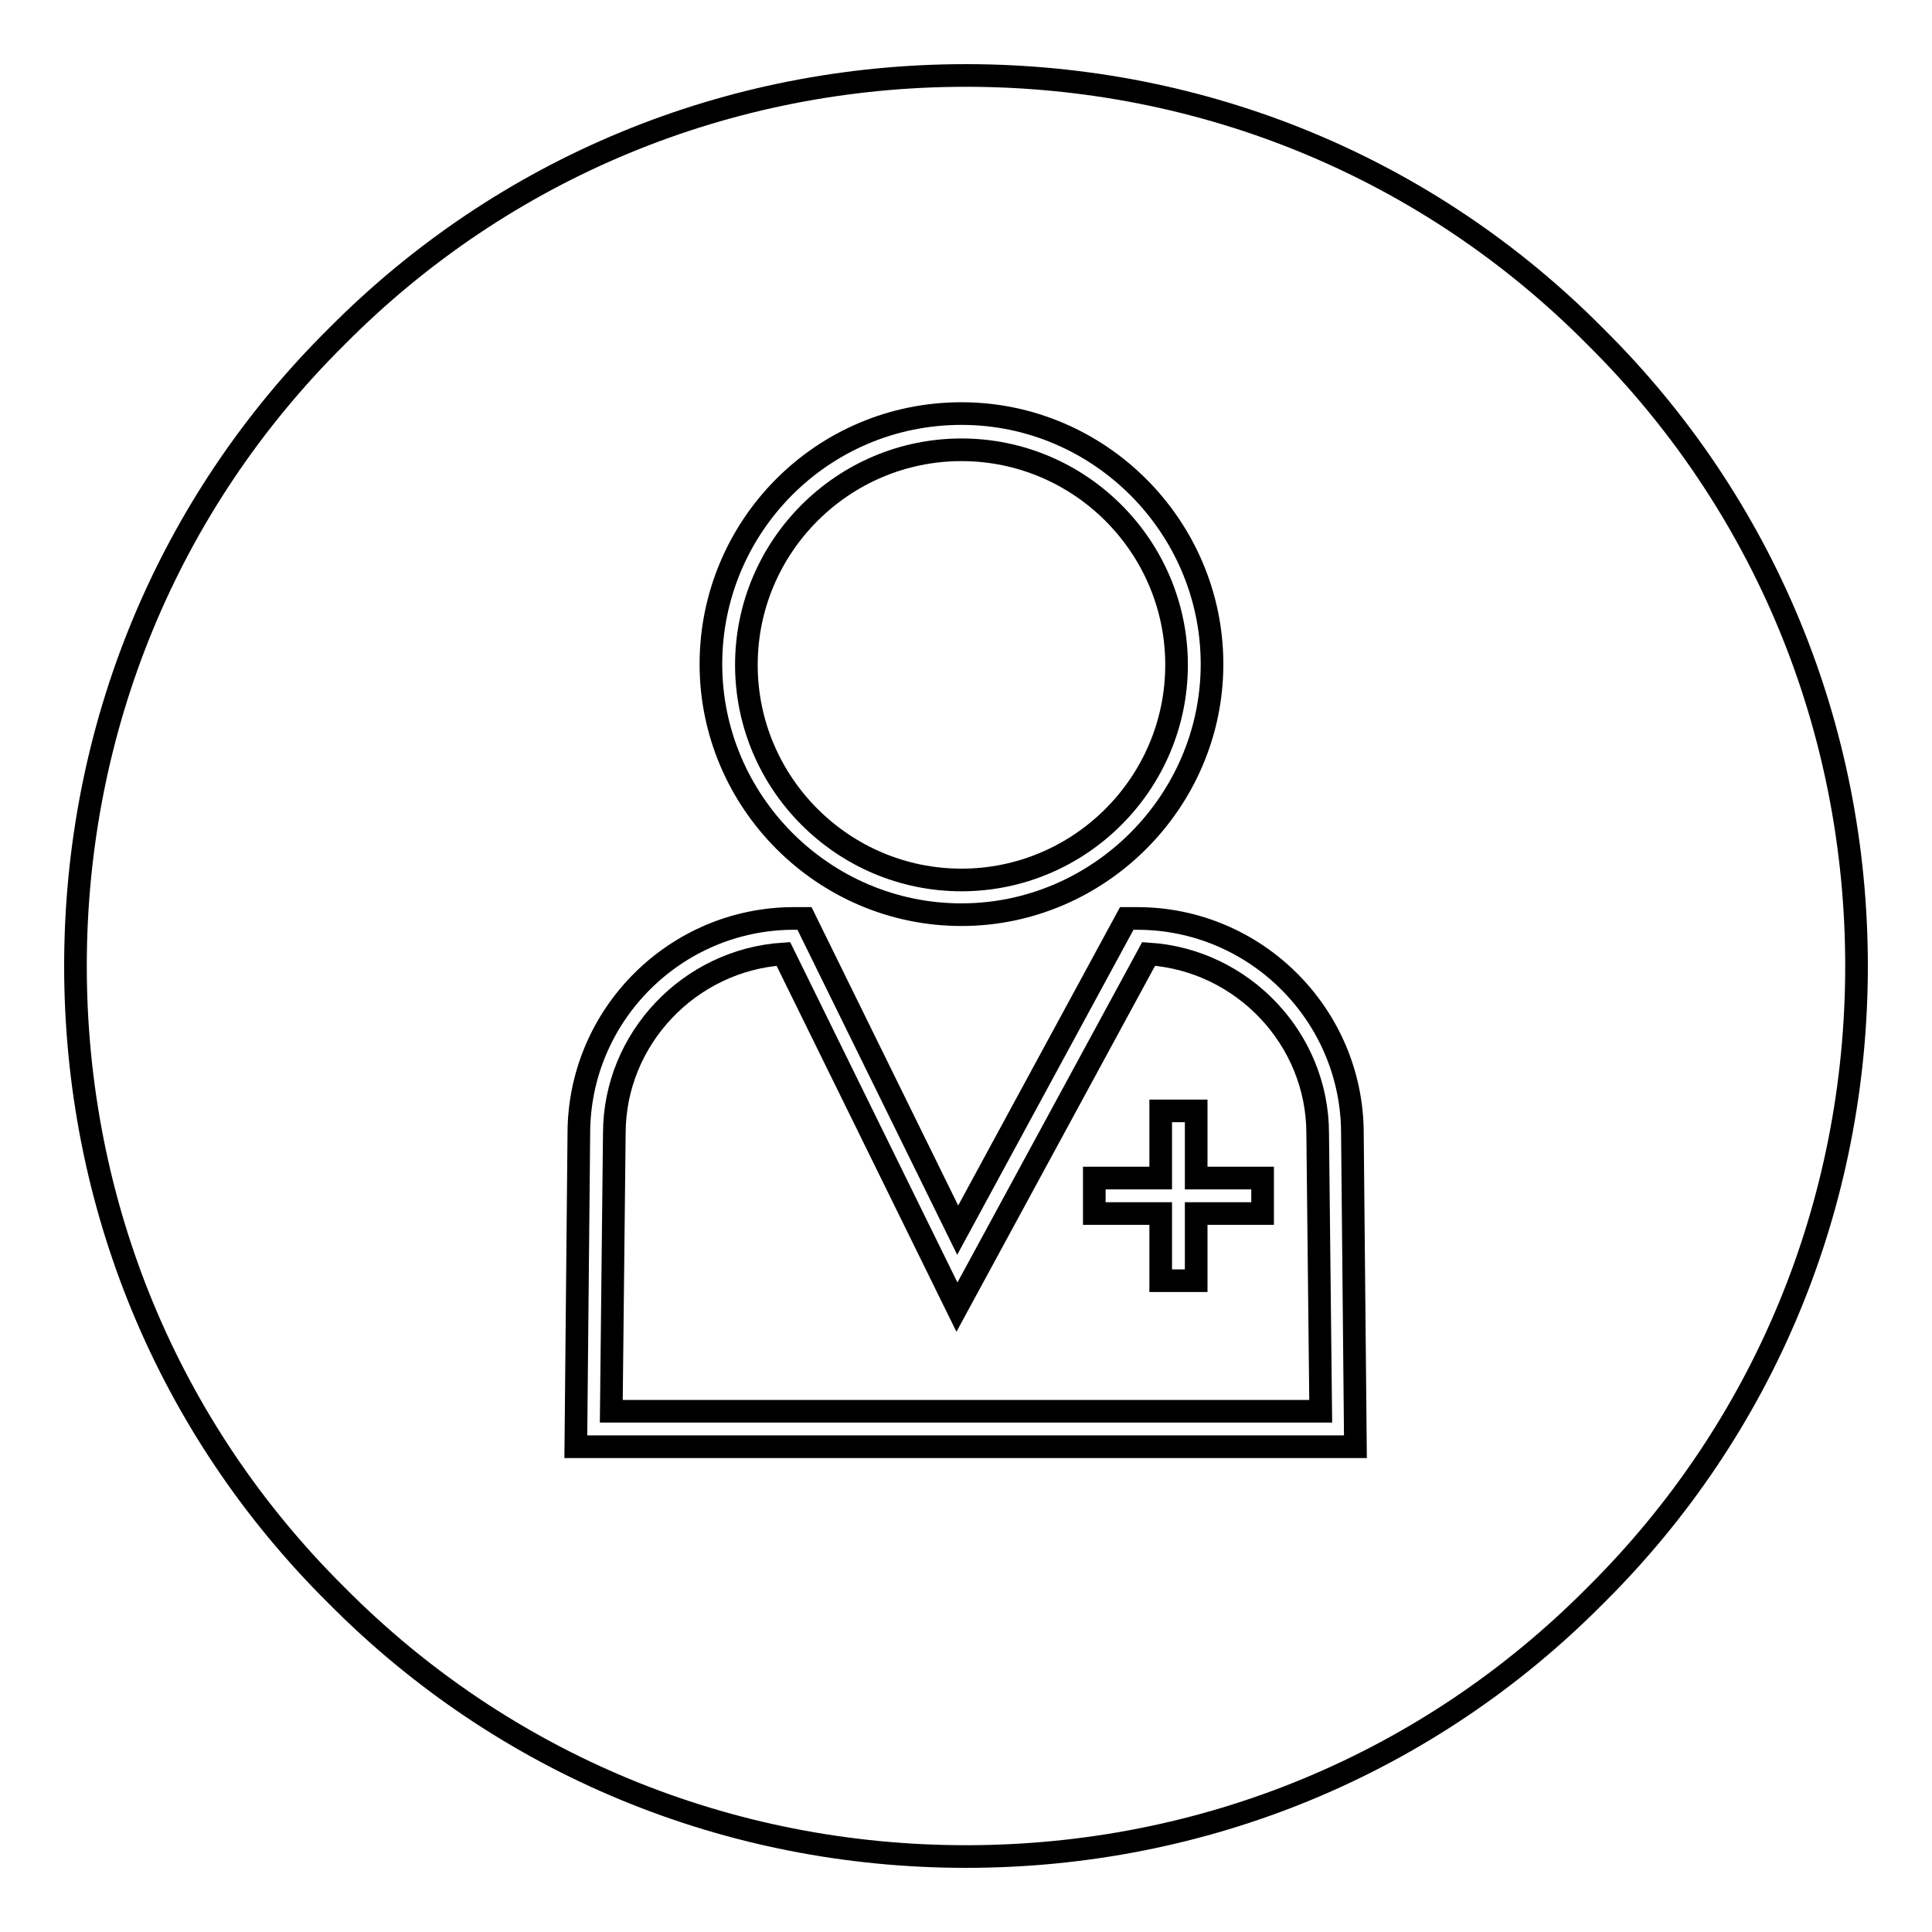
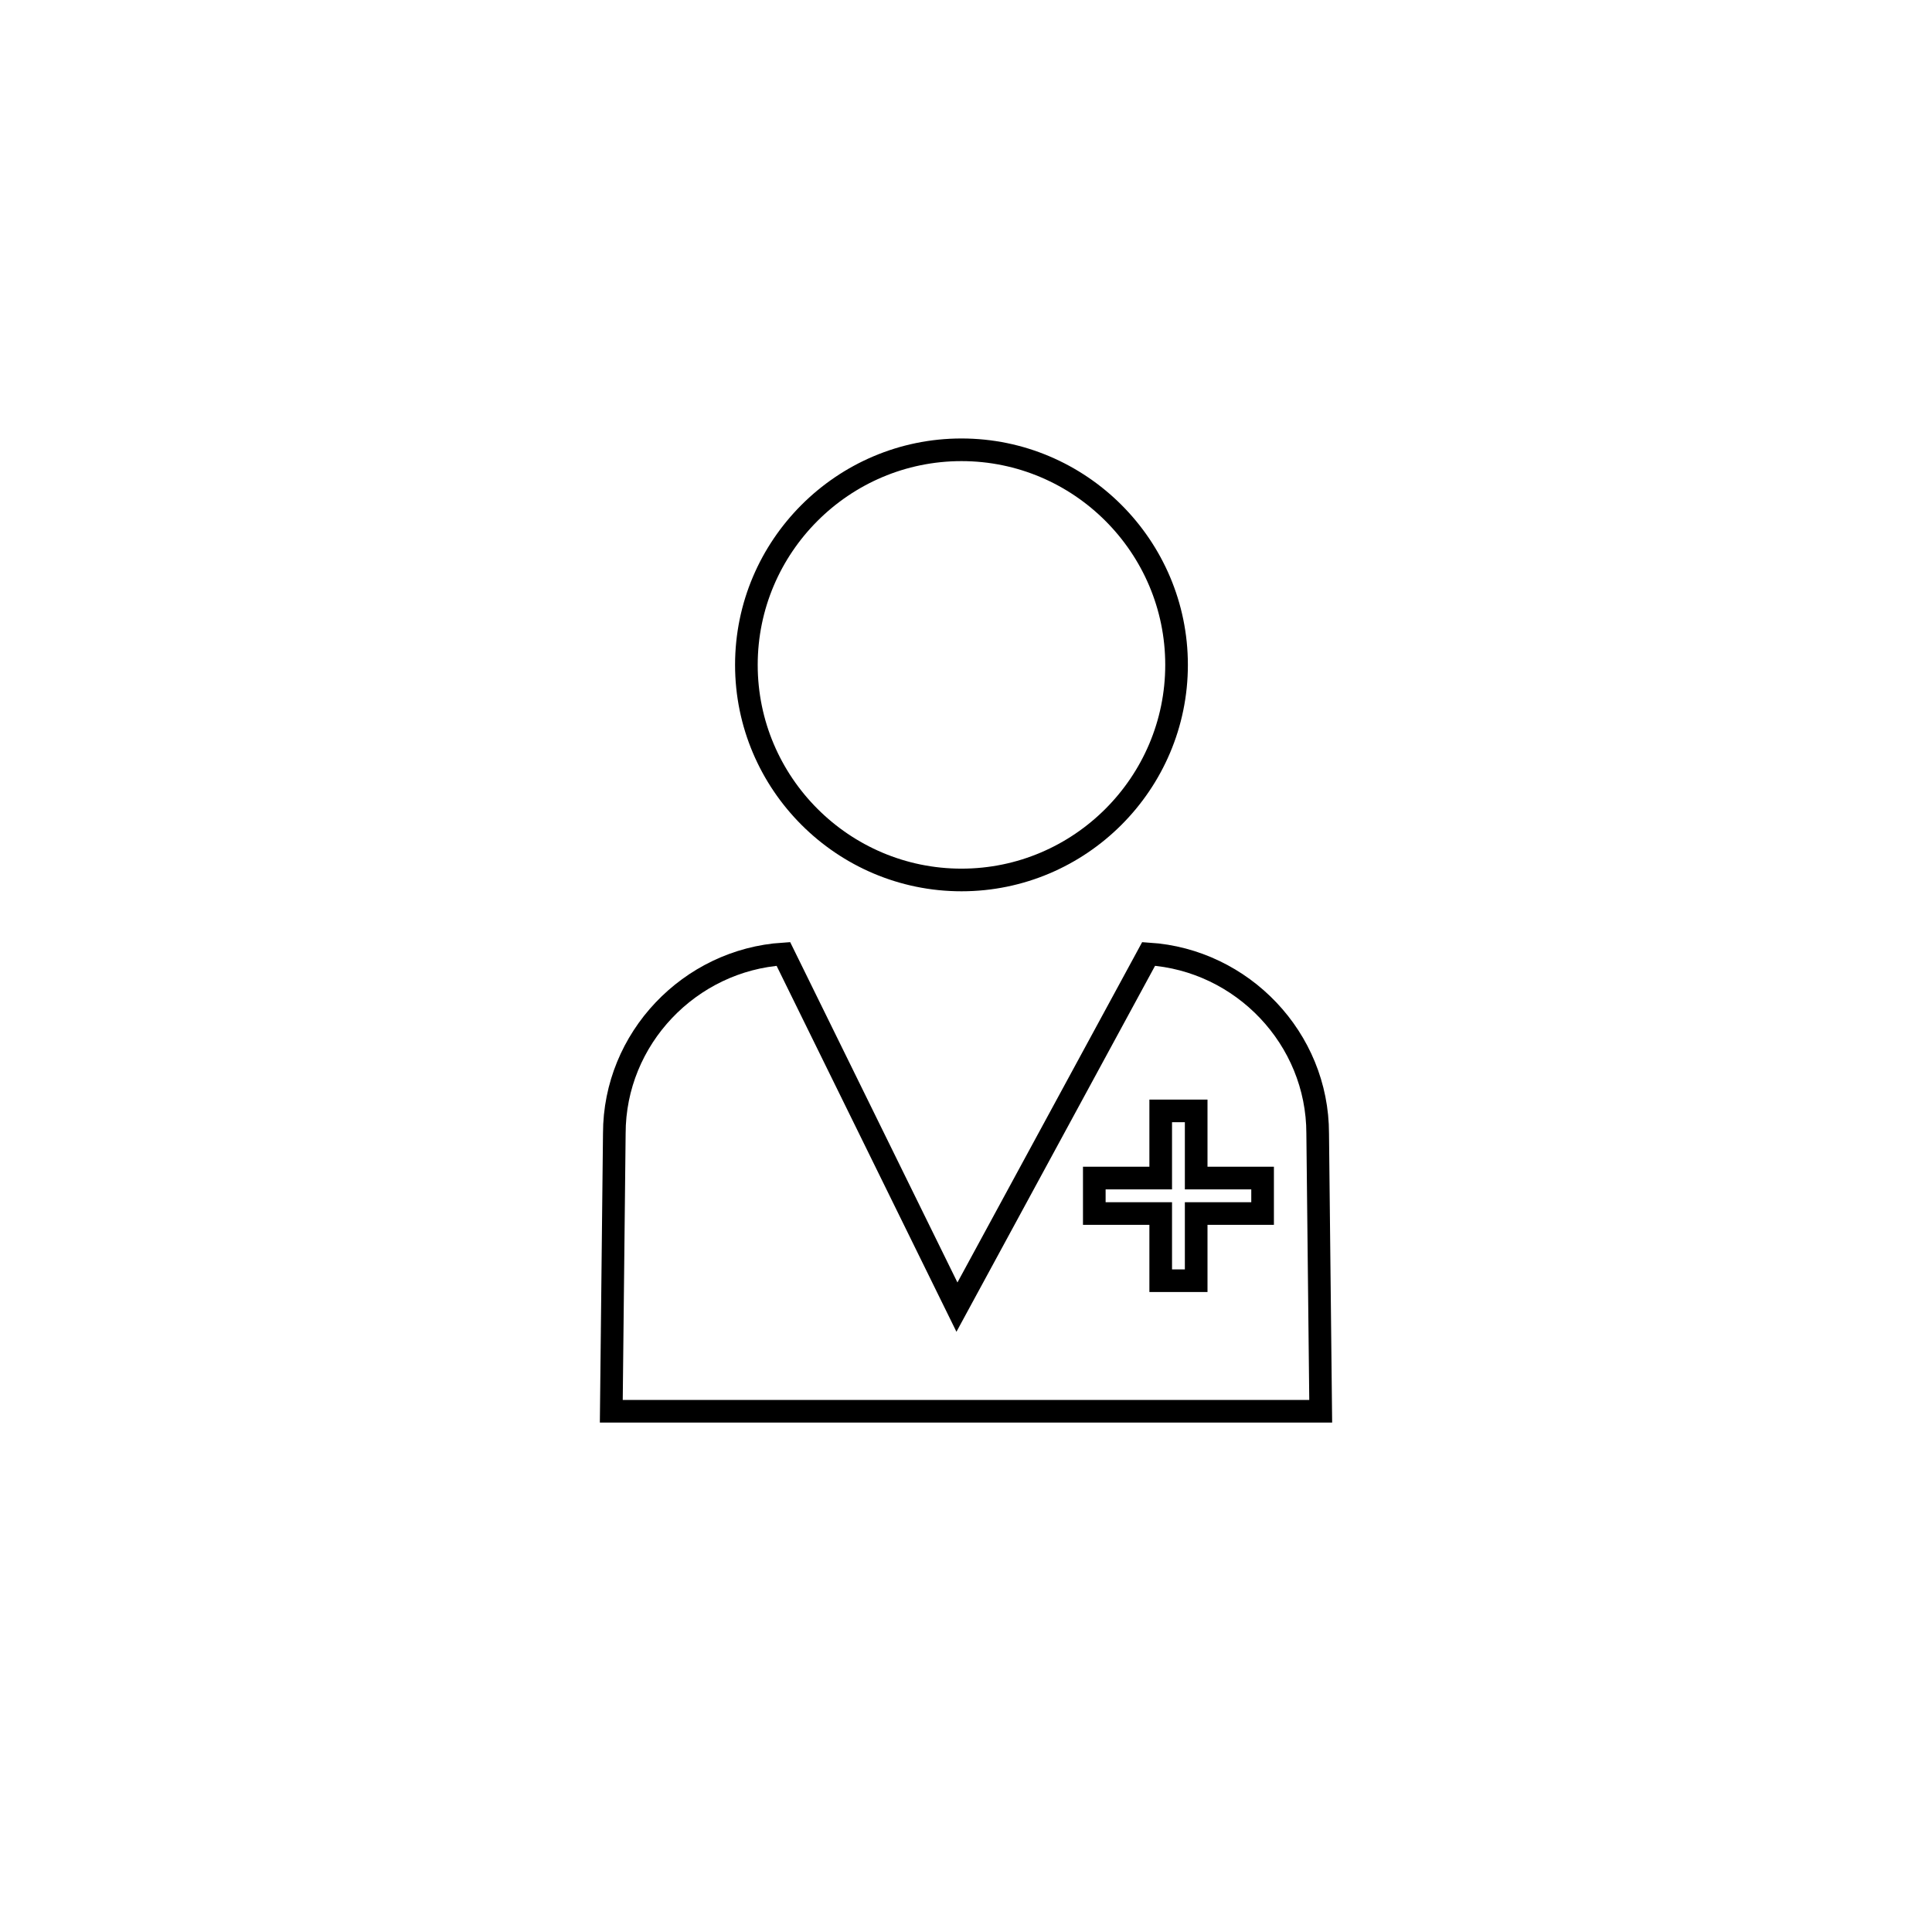
<svg xmlns="http://www.w3.org/2000/svg" version="1.1" x="0px" y="0px" viewBox="0 0 256 256" enable-background="new 0 0 256 256" xml:space="preserve">
  <g>
    <g>
      <path stroke-width="3" fill-opacity="0" stroke="#000000" d="M127.4,116.6c15.7,0,28.5-12.8,28.5-28.5c0-15.7-12.8-28.5-28.5-28.5c-15.7,0-28.5,12.8-28.5,28.5C98.9,103.8,111.7,116.6,127.4,116.6z" />
      <path stroke-width="3" fill-opacity="0" stroke="#000000" d="M152.2,126.4l-25.4,46.8l-23-46.8c-12.4,0.8-22.4,11.2-22.4,23.8L81,187h94l-0.4-36.8C174.6,137.6,164.6,127.2,152.2,126.4z M167.3,160.8h-8.8v8.9h-4.7v-8.9h-8.8v-4.7h8.8v-8.9h4.7v8.9h8.8V160.8L167.3,160.8z" />
-       <path stroke-width="3" fill-opacity="0" stroke="#000000" d="M211.4,44.6C189.2,22.2,159.5,10,128,10S66.8,22.2,44.6,44.6C22.2,66.8,10,96.5,10,128s12.2,61.2,34.6,83.4C66.8,233.8,96.5,246,128,246s61.2-12.2,83.4-34.6c22.4-22.2,34.6-51.9,34.6-83.4S233.8,66.8,211.4,44.6z M127.4,54.8c18.3,0,33.2,15,33.2,33.2s-15,33.2-33.2,33.2c-18.3,0-33.2-15-33.2-33.2S108.9,54.8,127.4,54.8z M76.3,191.7l0.4-41.5c0-15.7,12.8-28.5,28.5-28.5h1.4l20.3,41.3l22.4-41.3h1.4c15.7,0,28.5,12.8,28.5,28.5l0.4,41.5H76.3L76.3,191.7z" />
    </g>
  </g>
</svg>